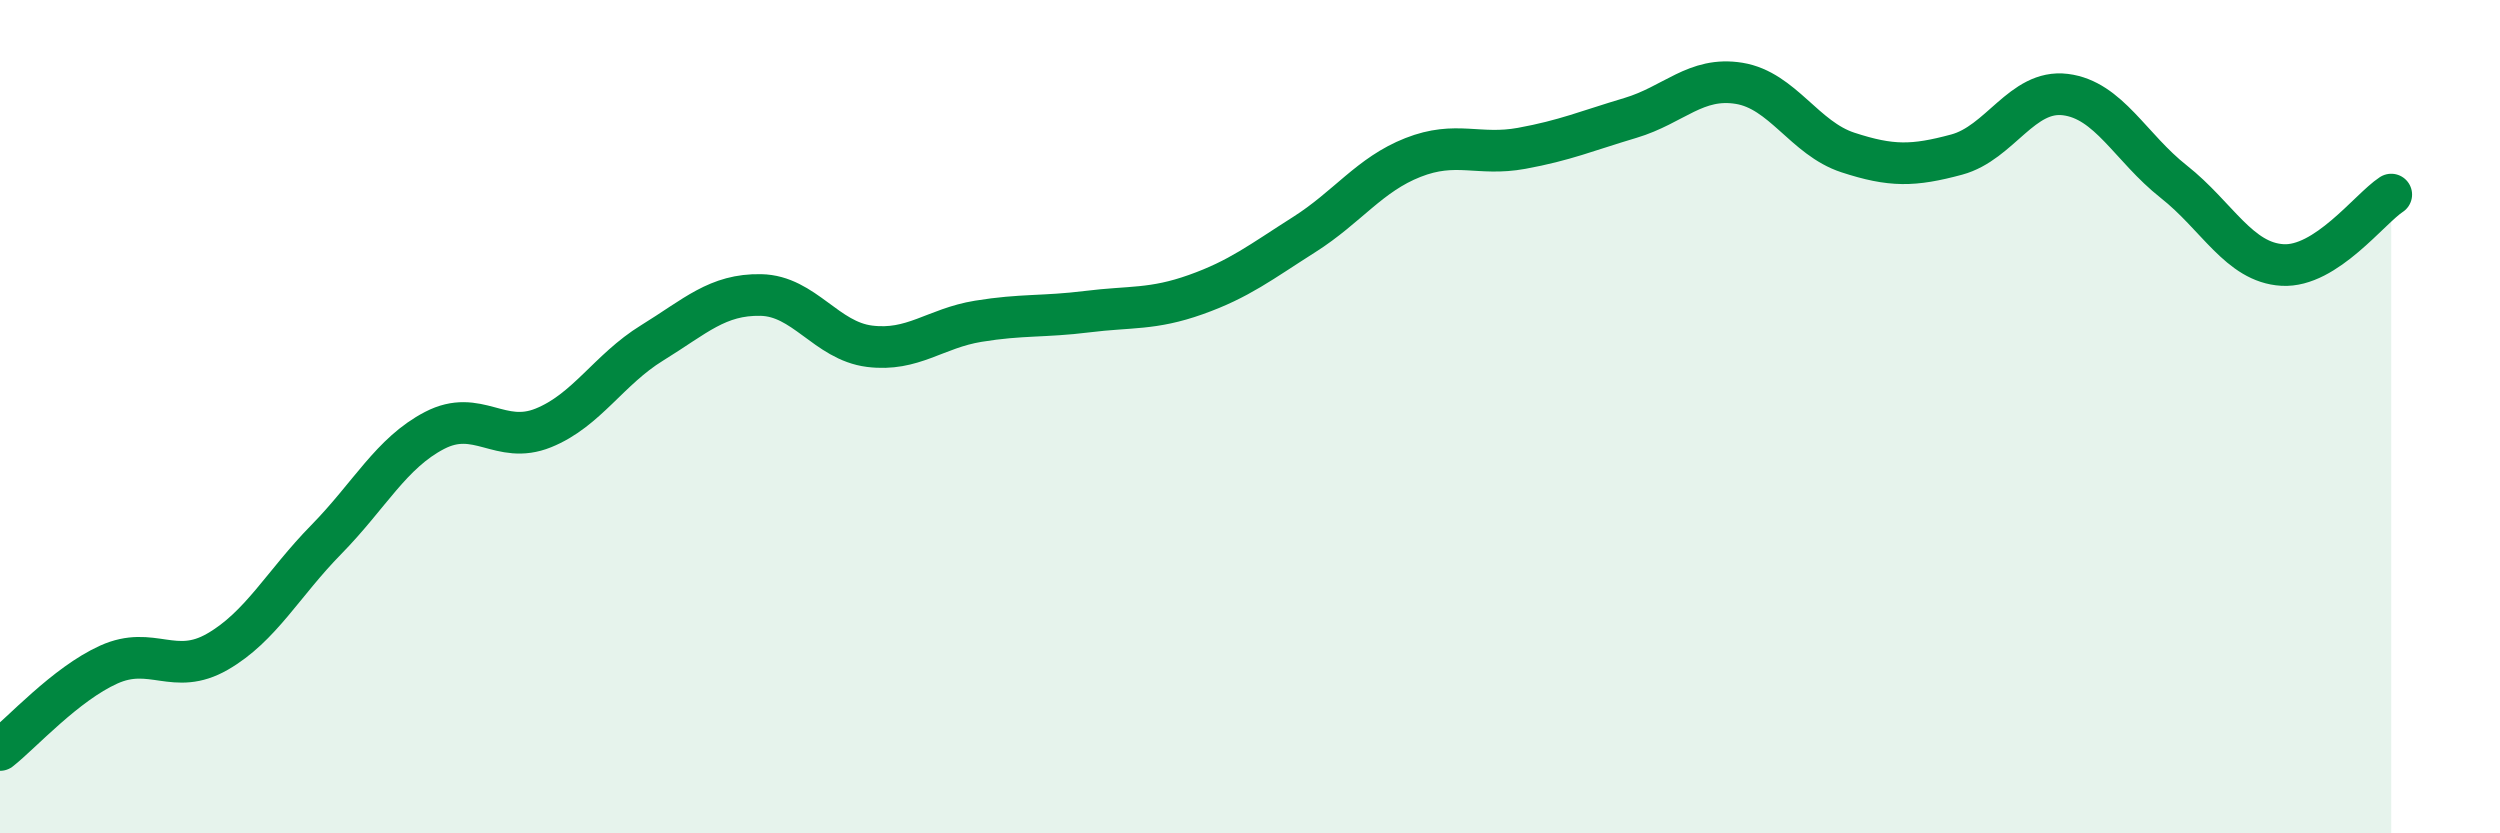
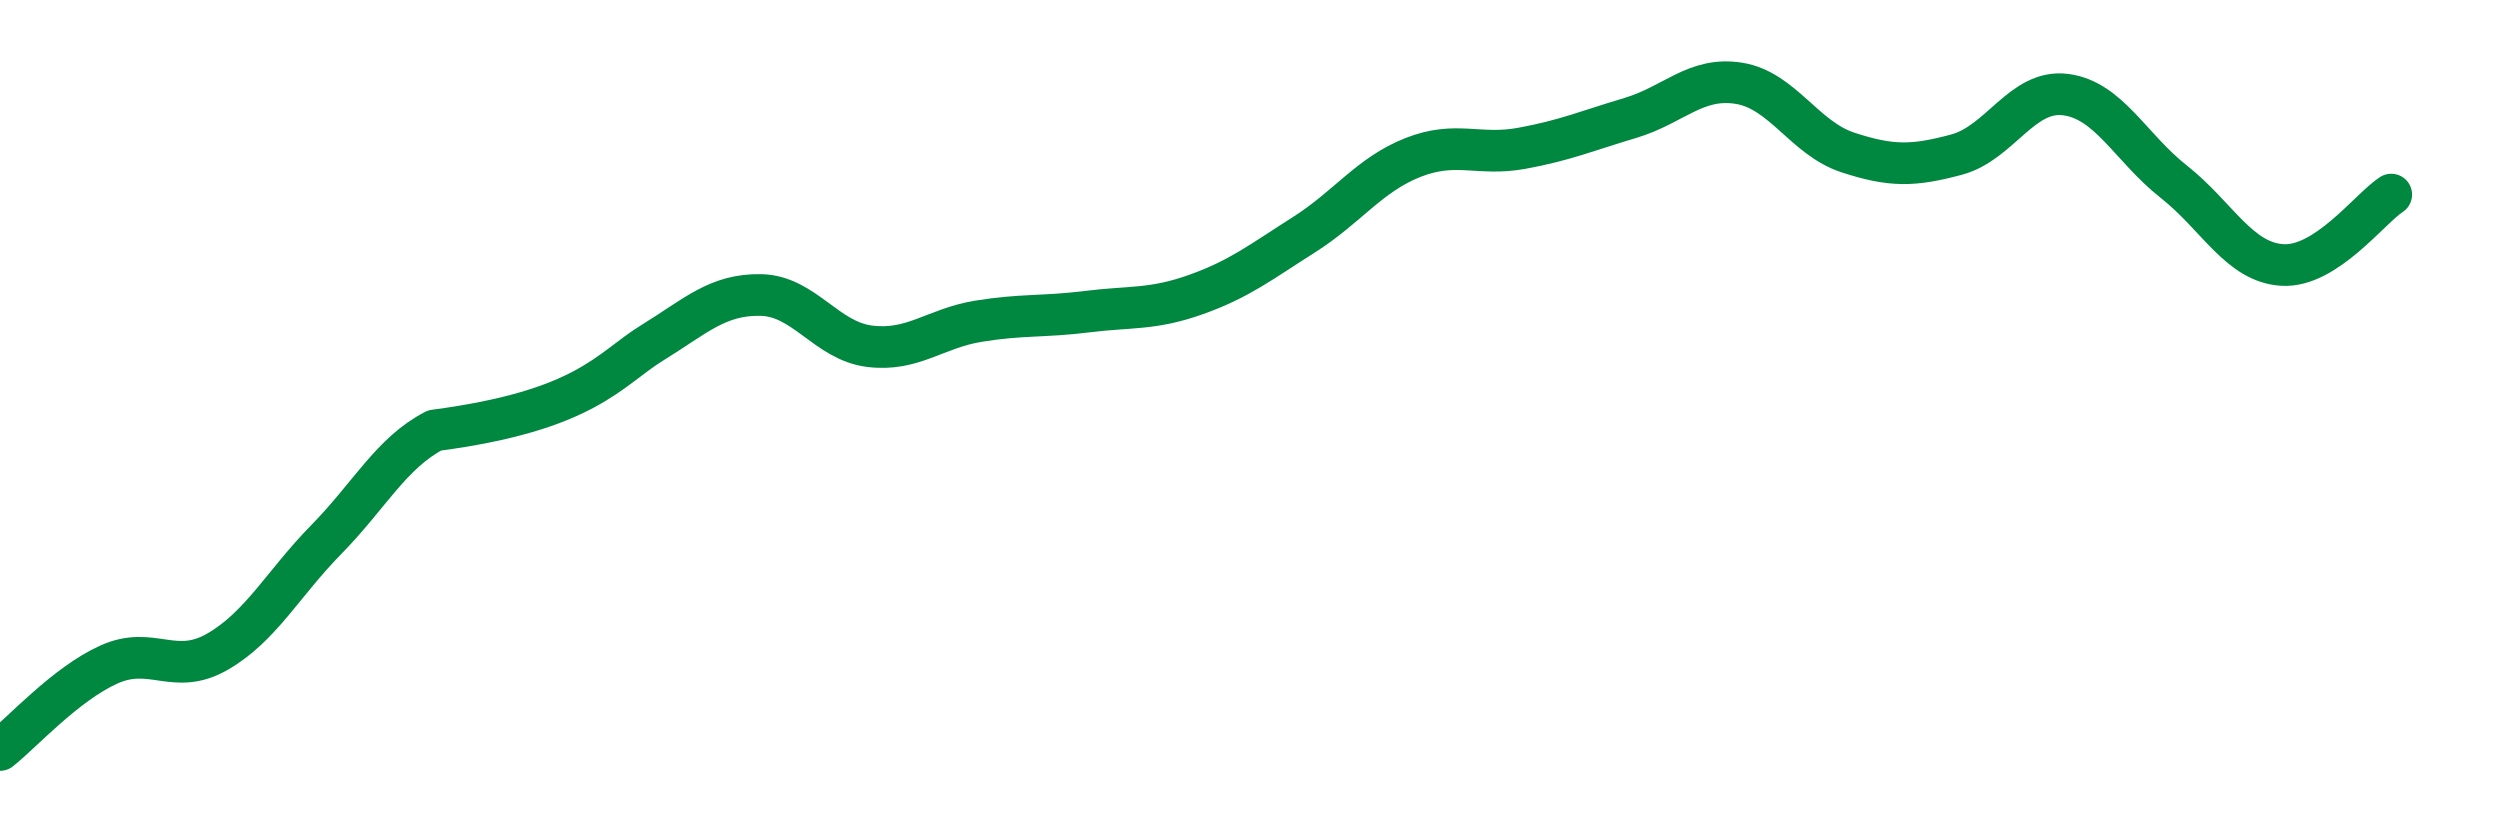
<svg xmlns="http://www.w3.org/2000/svg" width="60" height="20" viewBox="0 0 60 20">
-   <path d="M 0,18 C 0.52,17.59 1.57,16.42 2.61,15.95 C 3.65,15.48 4.18,16.24 5.22,15.64 C 6.26,15.04 6.79,14.01 7.83,12.95 C 8.87,11.89 9.39,10.87 10.43,10.33 C 11.47,9.79 12,10.69 13.04,10.27 C 14.08,9.85 14.61,8.87 15.65,8.23 C 16.69,7.59 17.22,7.06 18.26,7.08 C 19.3,7.1 19.83,8.18 20.87,8.31 C 21.91,8.44 22.44,7.88 23.48,7.71 C 24.52,7.54 25.05,7.61 26.09,7.48 C 27.13,7.35 27.66,7.44 28.7,7.07 C 29.74,6.7 30.26,6.29 31.3,5.63 C 32.34,4.97 32.87,4.19 33.91,3.78 C 34.95,3.37 35.48,3.75 36.52,3.56 C 37.56,3.37 38.09,3.14 39.13,2.83 C 40.17,2.52 40.7,1.83 41.74,2 C 42.78,2.17 43.31,3.32 44.35,3.66 C 45.39,4 45.92,3.99 46.96,3.71 C 48,3.43 48.53,2.14 49.57,2.27 C 50.61,2.4 51.13,3.54 52.17,4.36 C 53.21,5.18 53.74,6.3 54.78,6.36 C 55.82,6.42 56.87,5.01 57.39,4.67L57.39 20L0 20Z" fill="#008740" opacity="0.1" stroke-linecap="round" stroke-linejoin="round" />
-   <path d="M 0,18 C 0.52,17.59 1.57,16.42 2.61,15.95 C 3.65,15.48 4.18,16.24 5.22,15.64 C 6.26,15.04 6.79,14.01 7.83,12.95 C 8.87,11.89 9.39,10.87 10.43,10.33 C 11.47,9.79 12,10.69 13.04,10.27 C 14.08,9.85 14.61,8.87 15.65,8.23 C 16.69,7.59 17.22,7.06 18.26,7.08 C 19.3,7.1 19.83,8.18 20.87,8.31 C 21.91,8.44 22.44,7.88 23.48,7.71 C 24.52,7.54 25.05,7.61 26.09,7.48 C 27.13,7.35 27.66,7.44 28.7,7.07 C 29.74,6.7 30.26,6.29 31.3,5.63 C 32.34,4.97 32.87,4.19 33.91,3.78 C 34.95,3.37 35.48,3.75 36.52,3.56 C 37.56,3.37 38.09,3.14 39.13,2.83 C 40.17,2.52 40.7,1.83 41.74,2 C 42.78,2.17 43.31,3.32 44.35,3.66 C 45.39,4 45.92,3.99 46.96,3.71 C 48,3.43 48.53,2.14 49.57,2.27 C 50.61,2.4 51.13,3.54 52.17,4.36 C 53.21,5.18 53.74,6.3 54.78,6.36 C 55.82,6.42 56.87,5.01 57.39,4.67" stroke="#008740" stroke-width="1" fill="none" stroke-linecap="round" stroke-linejoin="round" />
+   <path d="M 0,18 C 0.52,17.59 1.57,16.42 2.61,15.95 C 3.65,15.48 4.18,16.24 5.22,15.64 C 6.26,15.04 6.79,14.01 7.83,12.95 C 8.87,11.89 9.39,10.87 10.43,10.33 C 14.08,9.85 14.61,8.87 15.65,8.23 C 16.69,7.59 17.22,7.06 18.26,7.08 C 19.3,7.1 19.83,8.18 20.87,8.31 C 21.91,8.44 22.44,7.88 23.48,7.71 C 24.52,7.54 25.05,7.61 26.09,7.48 C 27.13,7.35 27.66,7.44 28.7,7.07 C 29.74,6.7 30.26,6.29 31.3,5.63 C 32.34,4.97 32.87,4.19 33.91,3.78 C 34.95,3.37 35.48,3.75 36.52,3.56 C 37.56,3.37 38.09,3.14 39.13,2.83 C 40.17,2.52 40.7,1.83 41.74,2 C 42.78,2.17 43.31,3.32 44.35,3.66 C 45.39,4 45.92,3.99 46.96,3.71 C 48,3.43 48.53,2.14 49.57,2.27 C 50.61,2.4 51.13,3.54 52.17,4.36 C 53.21,5.18 53.74,6.3 54.78,6.36 C 55.82,6.42 56.87,5.01 57.39,4.67" stroke="#008740" stroke-width="1" fill="none" stroke-linecap="round" stroke-linejoin="round" />
</svg>